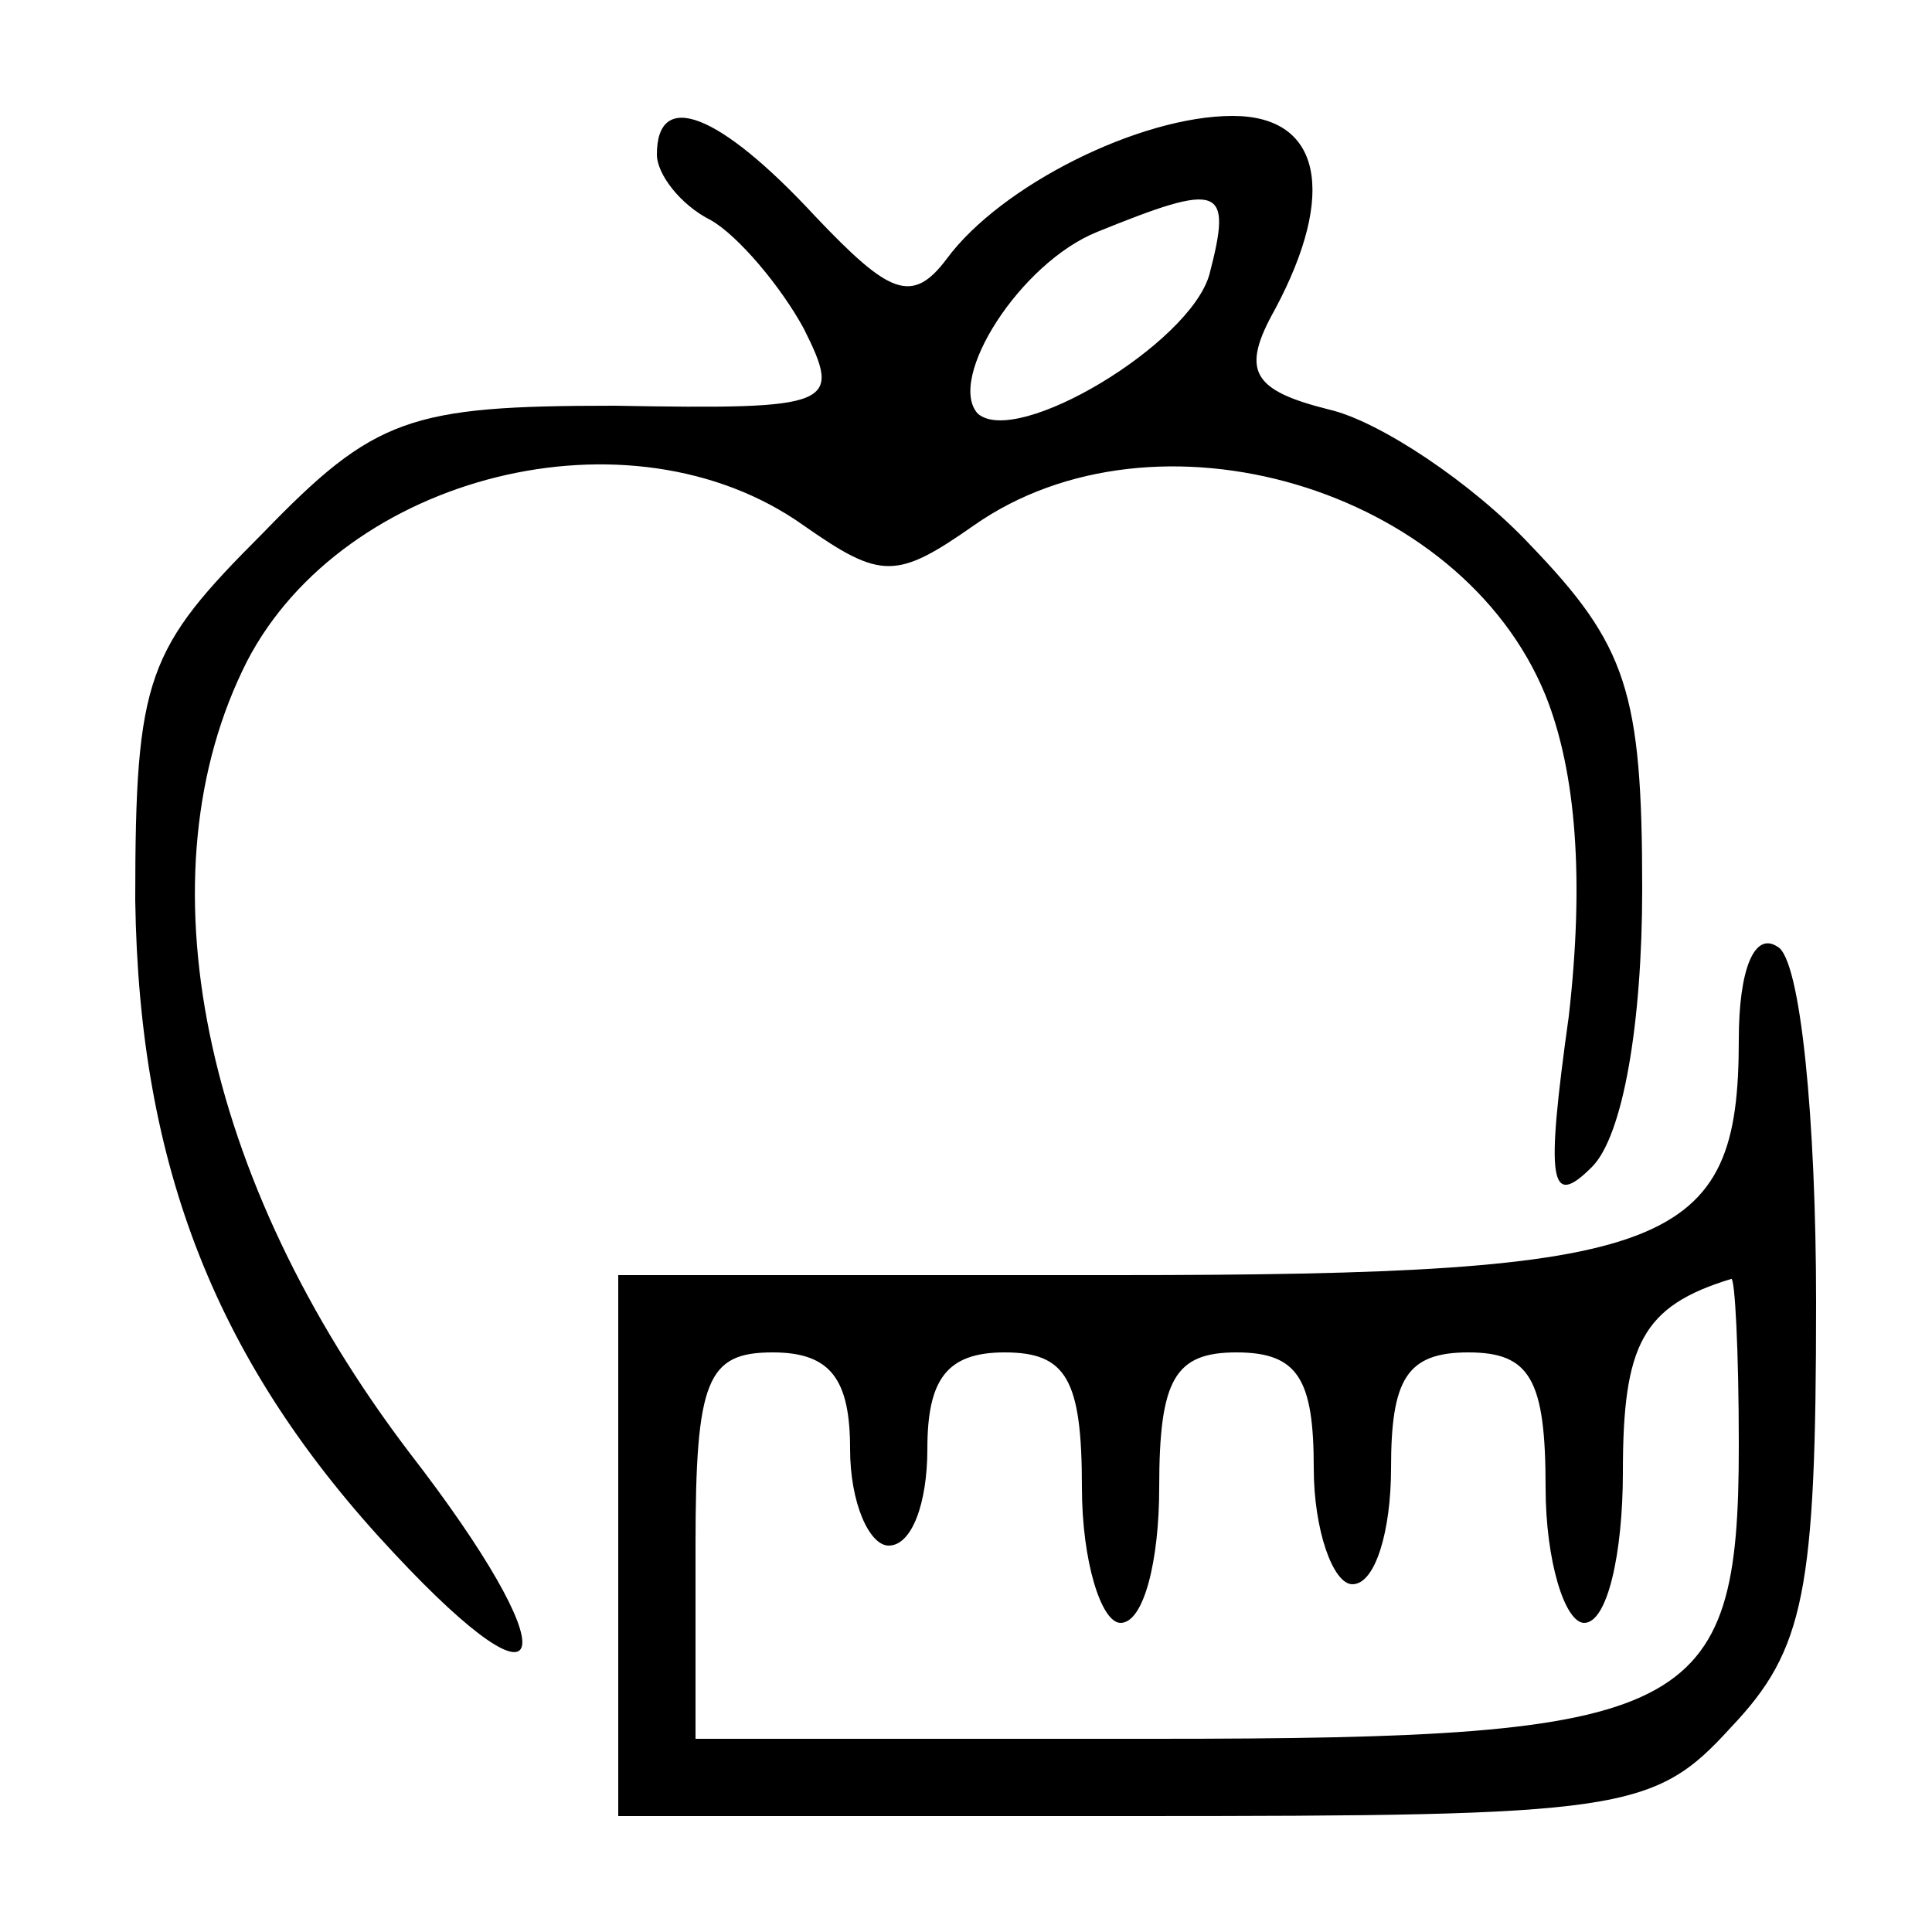
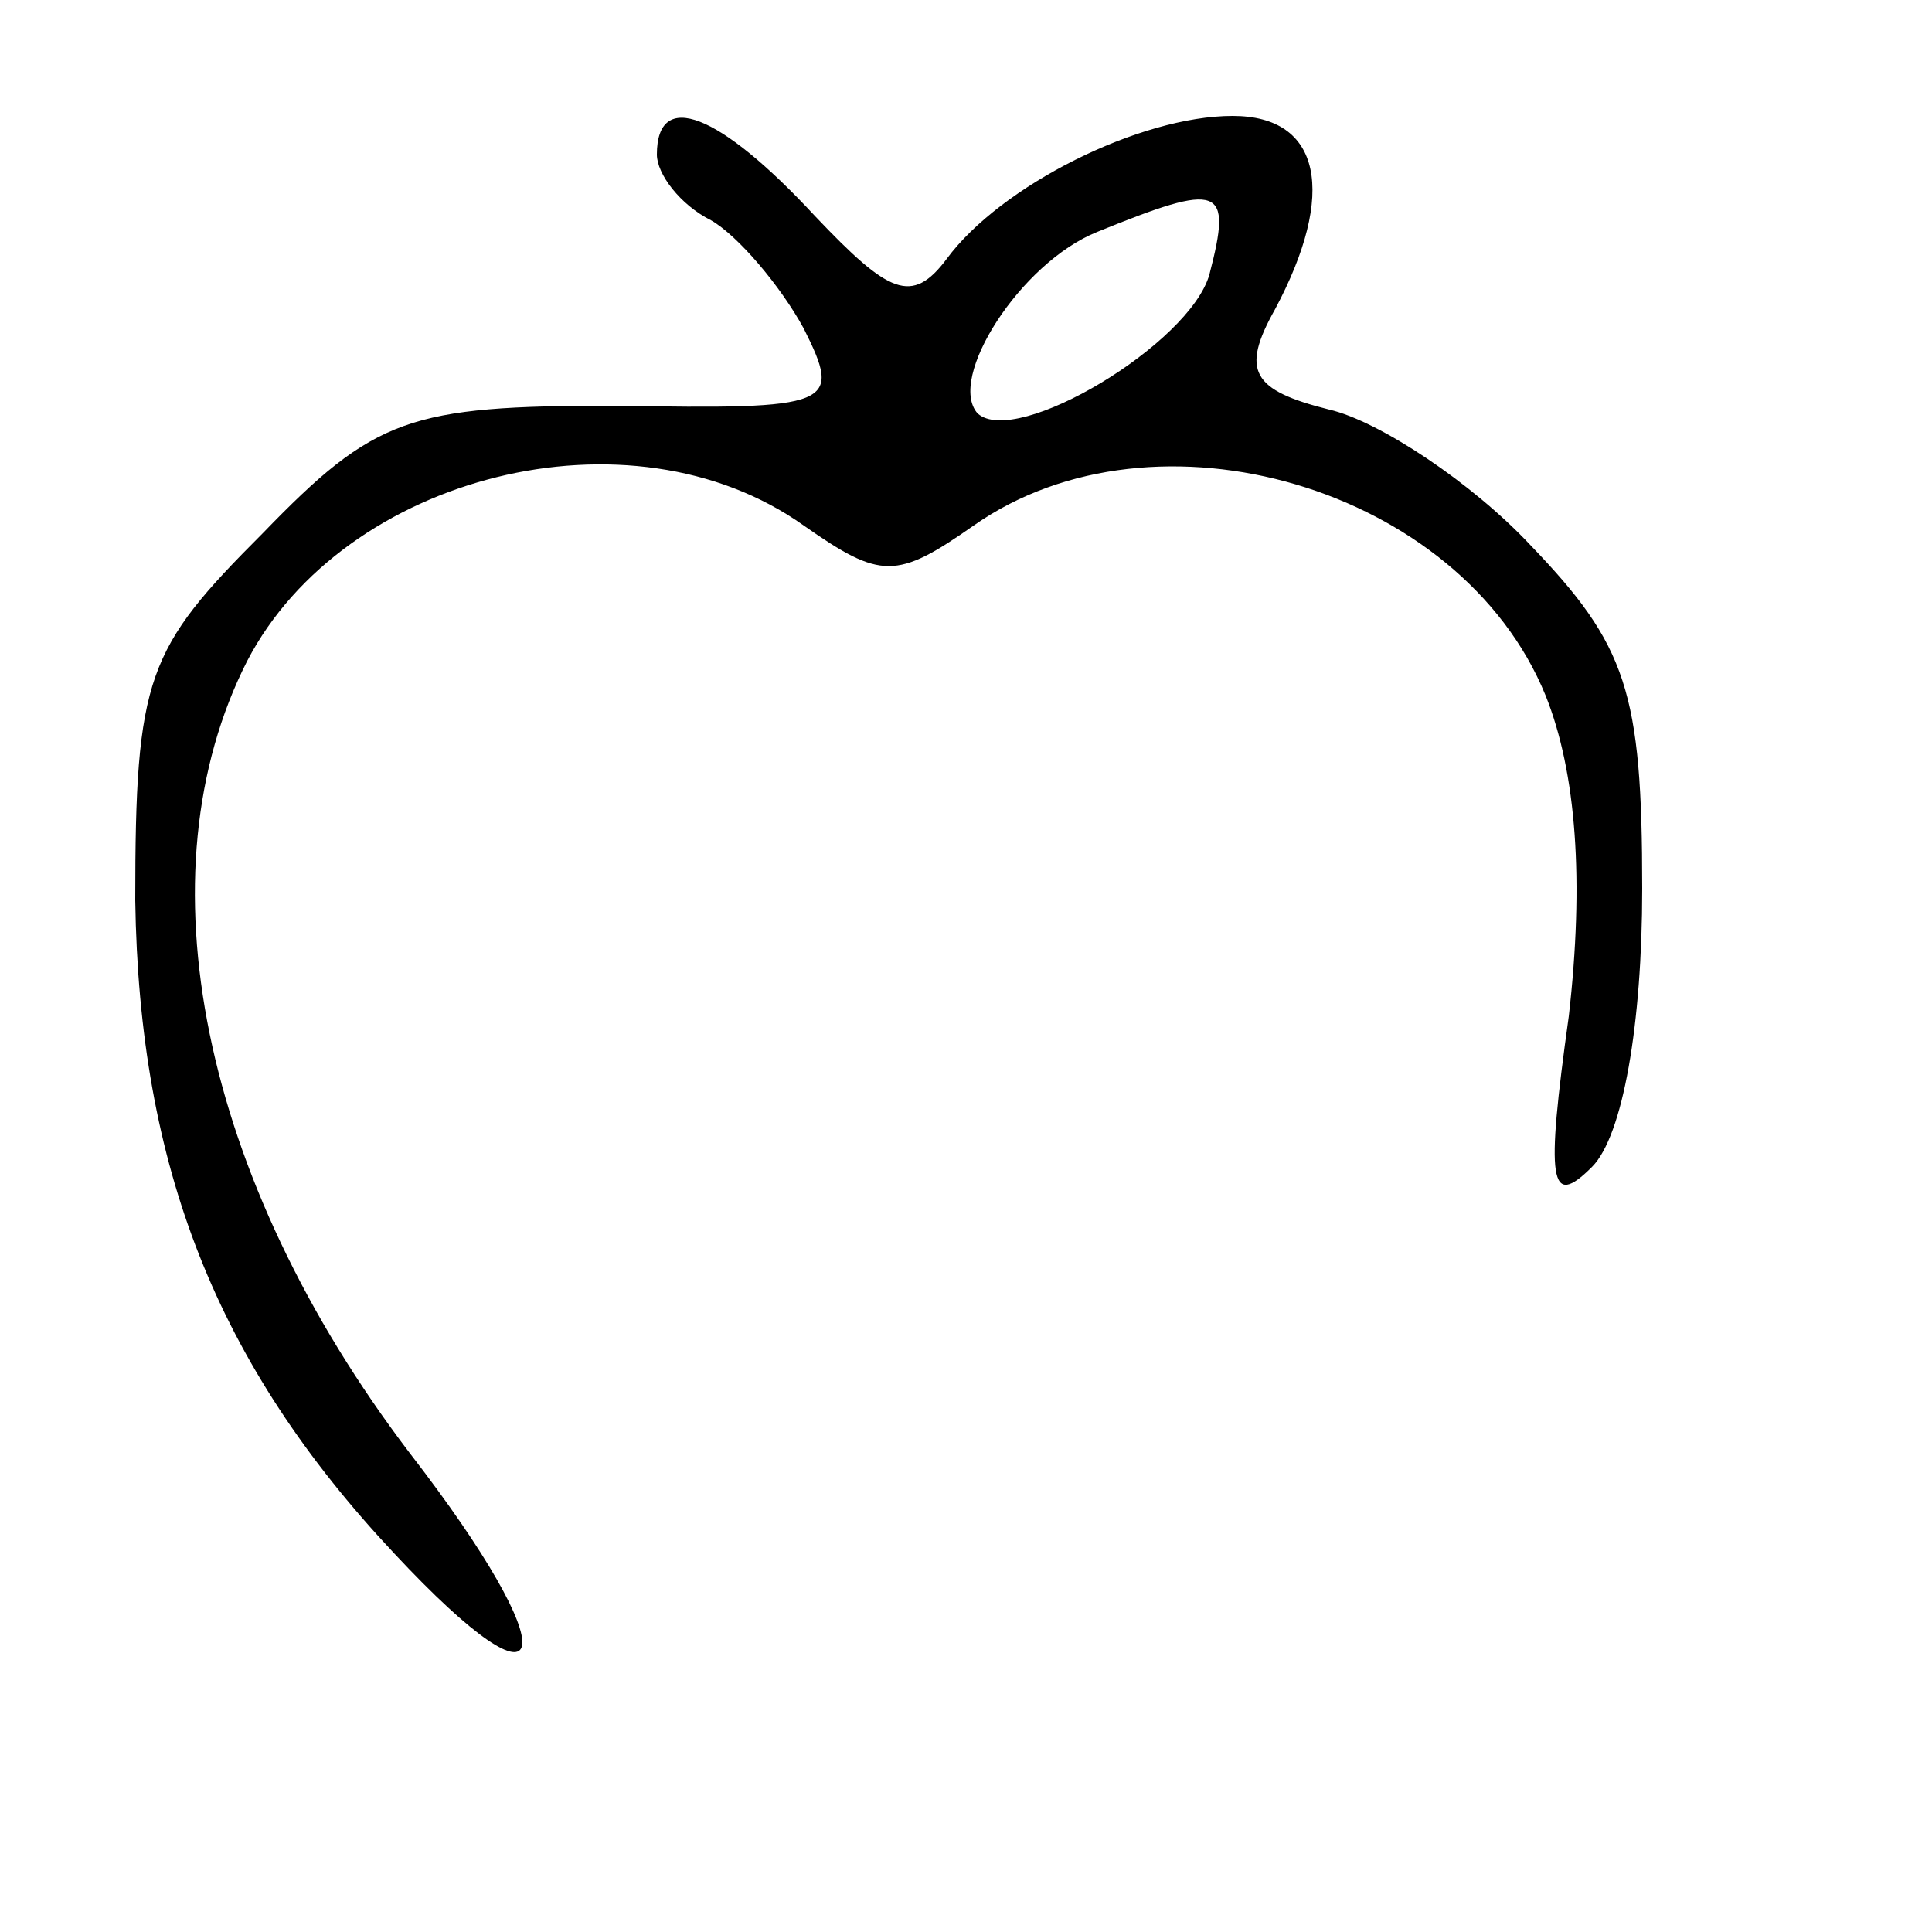
<svg xmlns="http://www.w3.org/2000/svg" version="1.0" width="50pt" height="50pt" viewBox="0 0 50 50" preserveAspectRatio="xMidYMid meet">
  <g transform="translate(0,50) scale(0.1,-0.1)" fill="#000000" stroke="none">
-     <path d="M170 460 c0 -5 6 -13 14 -17 7 -4 18 -17 24 -28 10 -20 8 -21 -49 -20 -53 0 -62 -3 -91 -33 -30 -30 -33 -37 -33 -95 1 -69 21 -120 67 -169 42 -45 45 -27 4 26 -54 71 -70 150 -42 205 25 48 99 67 144 35 20 -14 24 -14 44 0 47 33 126 10 148 -44 8 -20 10 -48 6 -83 -6 -43 -5 -50 6 -39 8 8 13 37 13 72 0 51 -4 63 -29 89 -15 16 -39 32 -52 35 -20 5 -23 10 -14 26 16 30 12 50 -11 50 -24 0 -60 -18 -74 -37 -9 -12 -15 -9 -34 11 -25 27 -41 33 -41 16z m143 -31 c-5 -18 -50 -45 -60 -36 -8 9 11 39 31 47 32 13 35 12 29 -11z" />
-     <path d="M450 231 c0 -54 -17 -61 -161 -61 l-129 0 0 -70 0 -70 133 0 c127 0 135 1 155 23 19 20 22 35 22 110 0 47 -4 89 -10 92 -6 4 -10 -6 -10 -24z m0 -105 c0 -70 -12 -76 -151 -76 l-119 0 0 50 c0 43 3 50 20 50 15 0 20 -7 20 -25 0 -14 5 -25 10 -25 6 0 10 11 10 25 0 18 5 25 20 25 16 0 20 -7 20 -35 0 -19 5 -35 10 -35 6 0 10 16 10 35 0 28 4 35 20 35 16 0 20 -7 20 -30 0 -16 5 -30 10 -30 6 0 10 14 10 30 0 23 4 30 20 30 16 0 20 -7 20 -35 0 -19 5 -35 10 -35 6 0 10 18 10 39 0 33 5 43 28 50 1 1 2 -19 2 -43z" />
+     <path d="M170 460 c0 -5 6 -13 14 -17 7 -4 18 -17 24 -28 10 -20 8 -21 -49 -20 -53 0 -62 -3 -91 -33 -30 -30 -33 -37 -33 -95 1 -69 21 -120 67 -169 42 -45 45 -27 4 26 -54 71 -70 150 -42 205 25 48 99 67 144 35 20 -14 24 -14 44 0 47 33 126 10 148 -44 8 -20 10 -48 6 -83 -6 -43 -5 -50 6 -39 8 8 13 37 13 72 0 51 -4 63 -29 89 -15 16 -39 32 -52 35 -20 5 -23 10 -14 26 16 30 12 50 -11 50 -24 0 -60 -18 -74 -37 -9 -12 -15 -9 -34 11 -25 27 -41 33 -41 16z m143 -31 c-5 -18 -50 -45 -60 -36 -8 9 11 39 31 47 32 13 35 12 29 -11" />
  </g>
</svg>